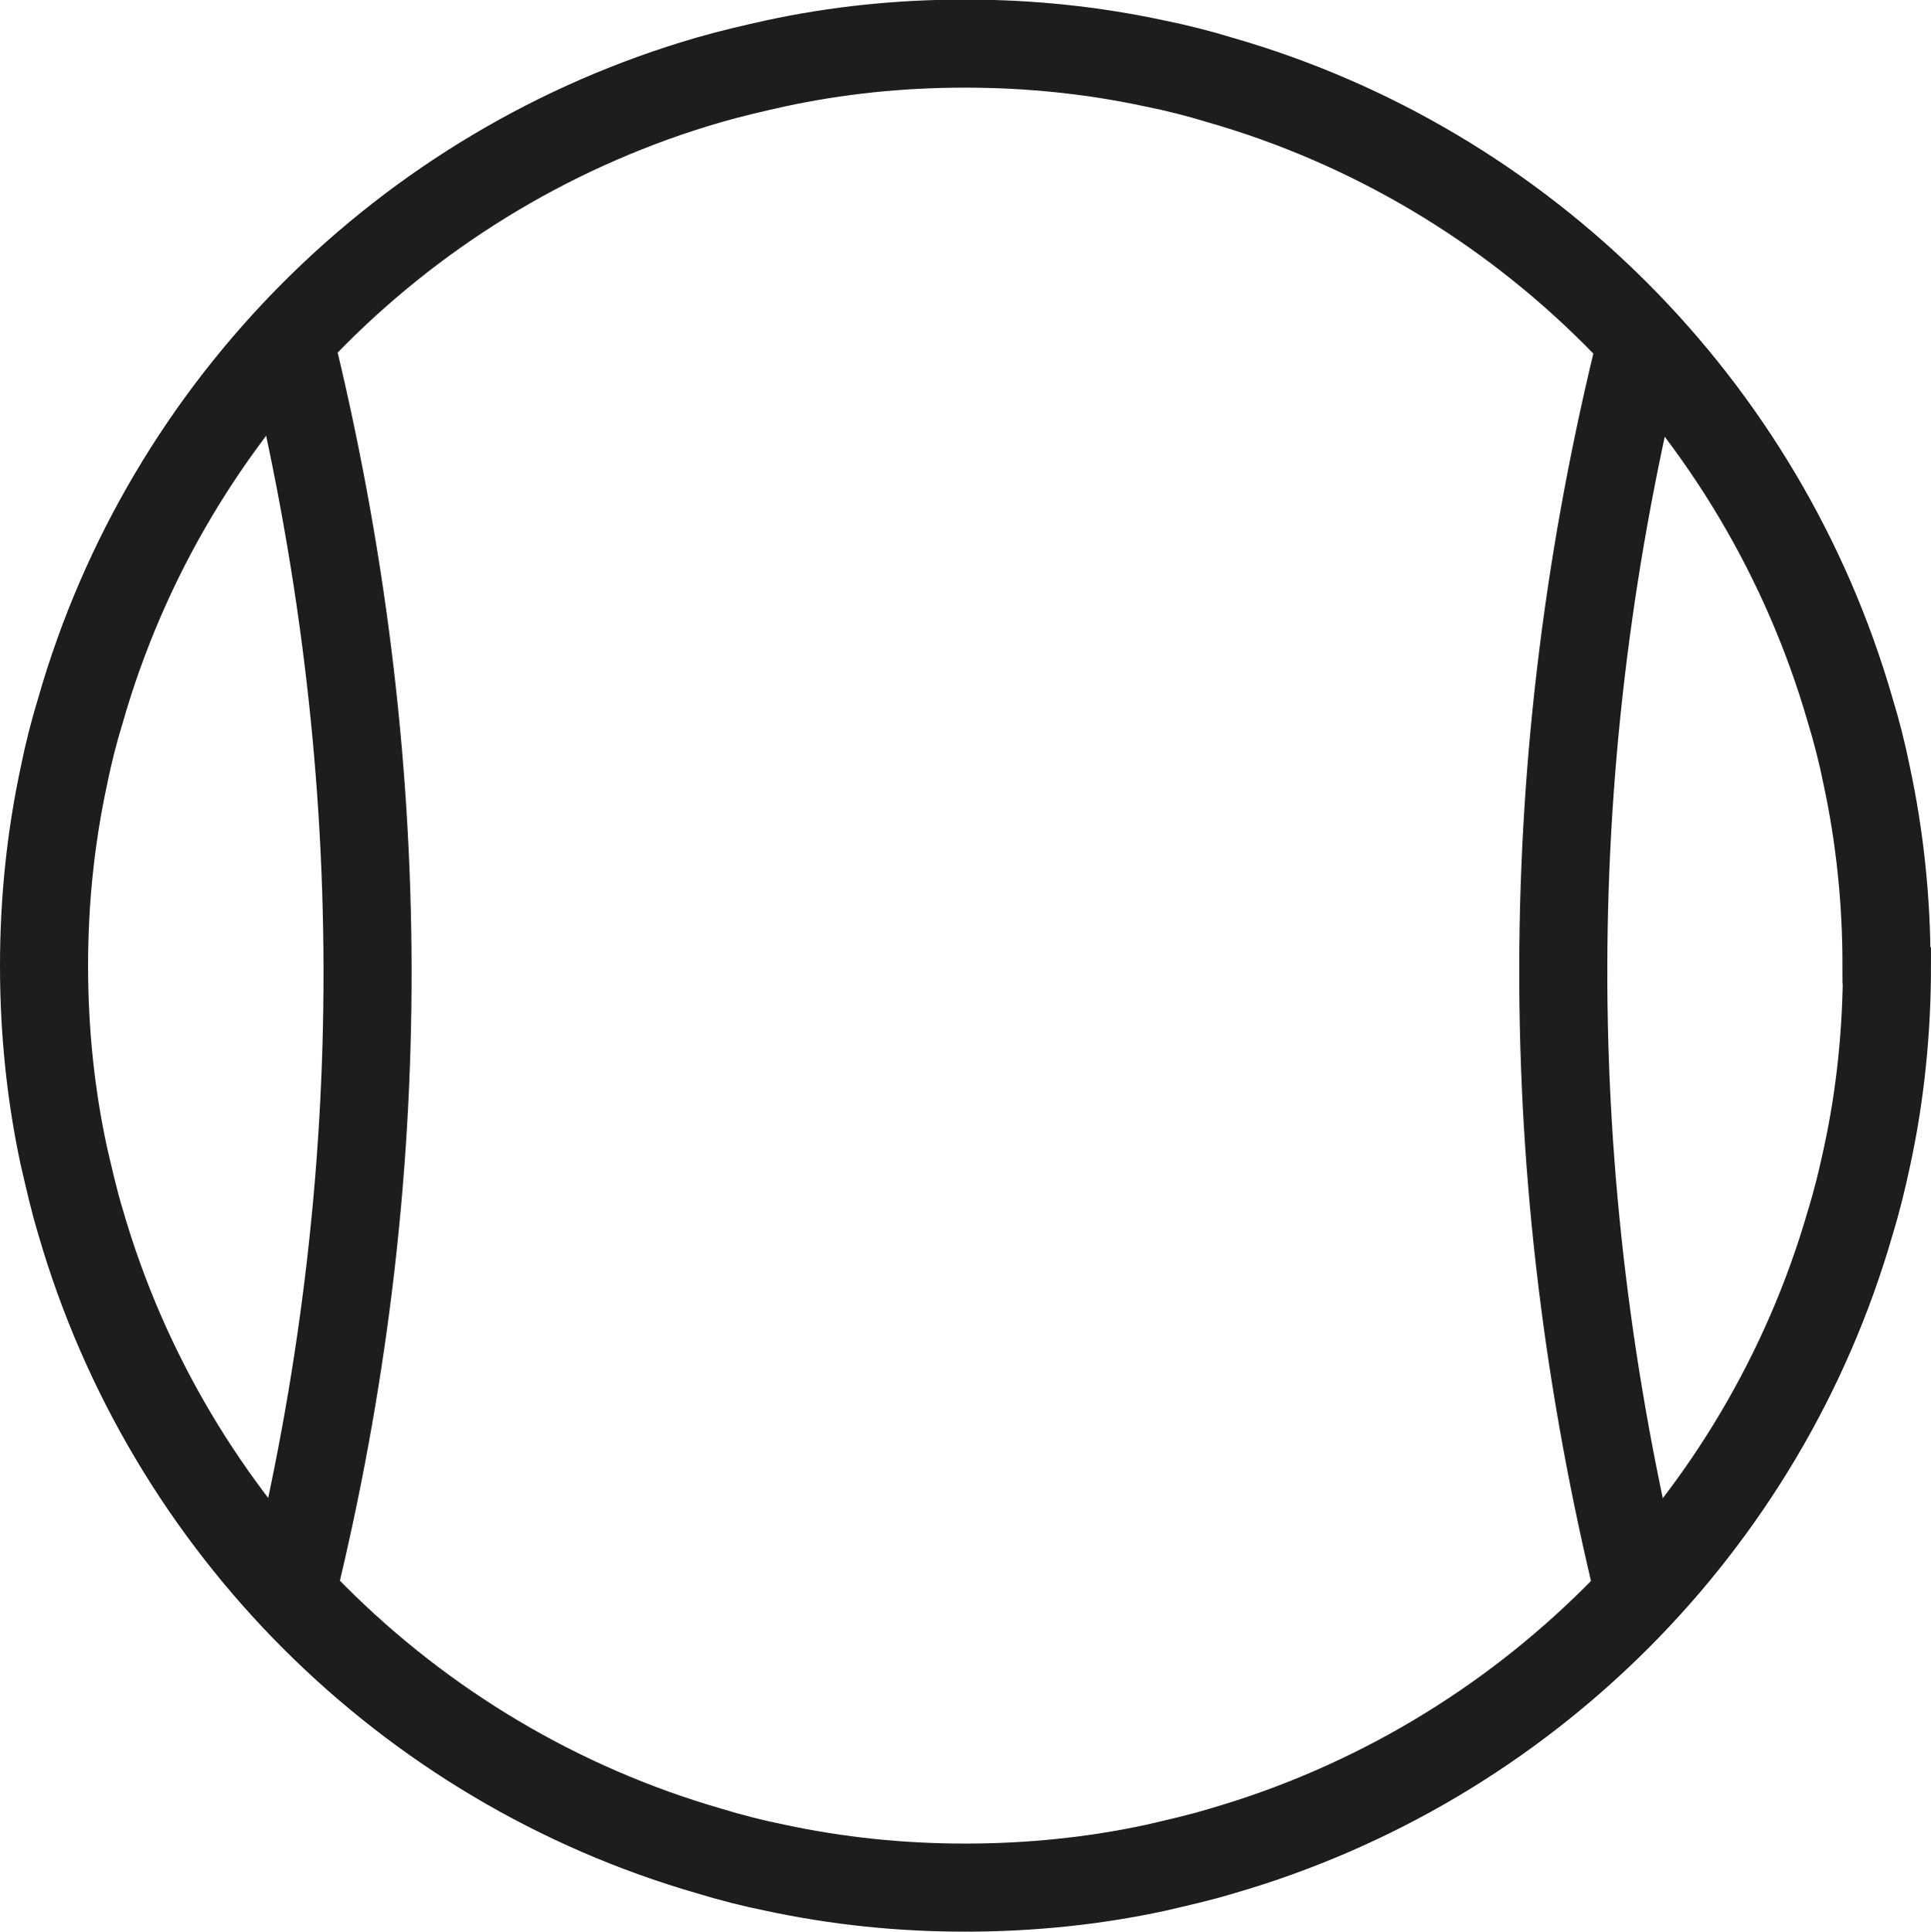
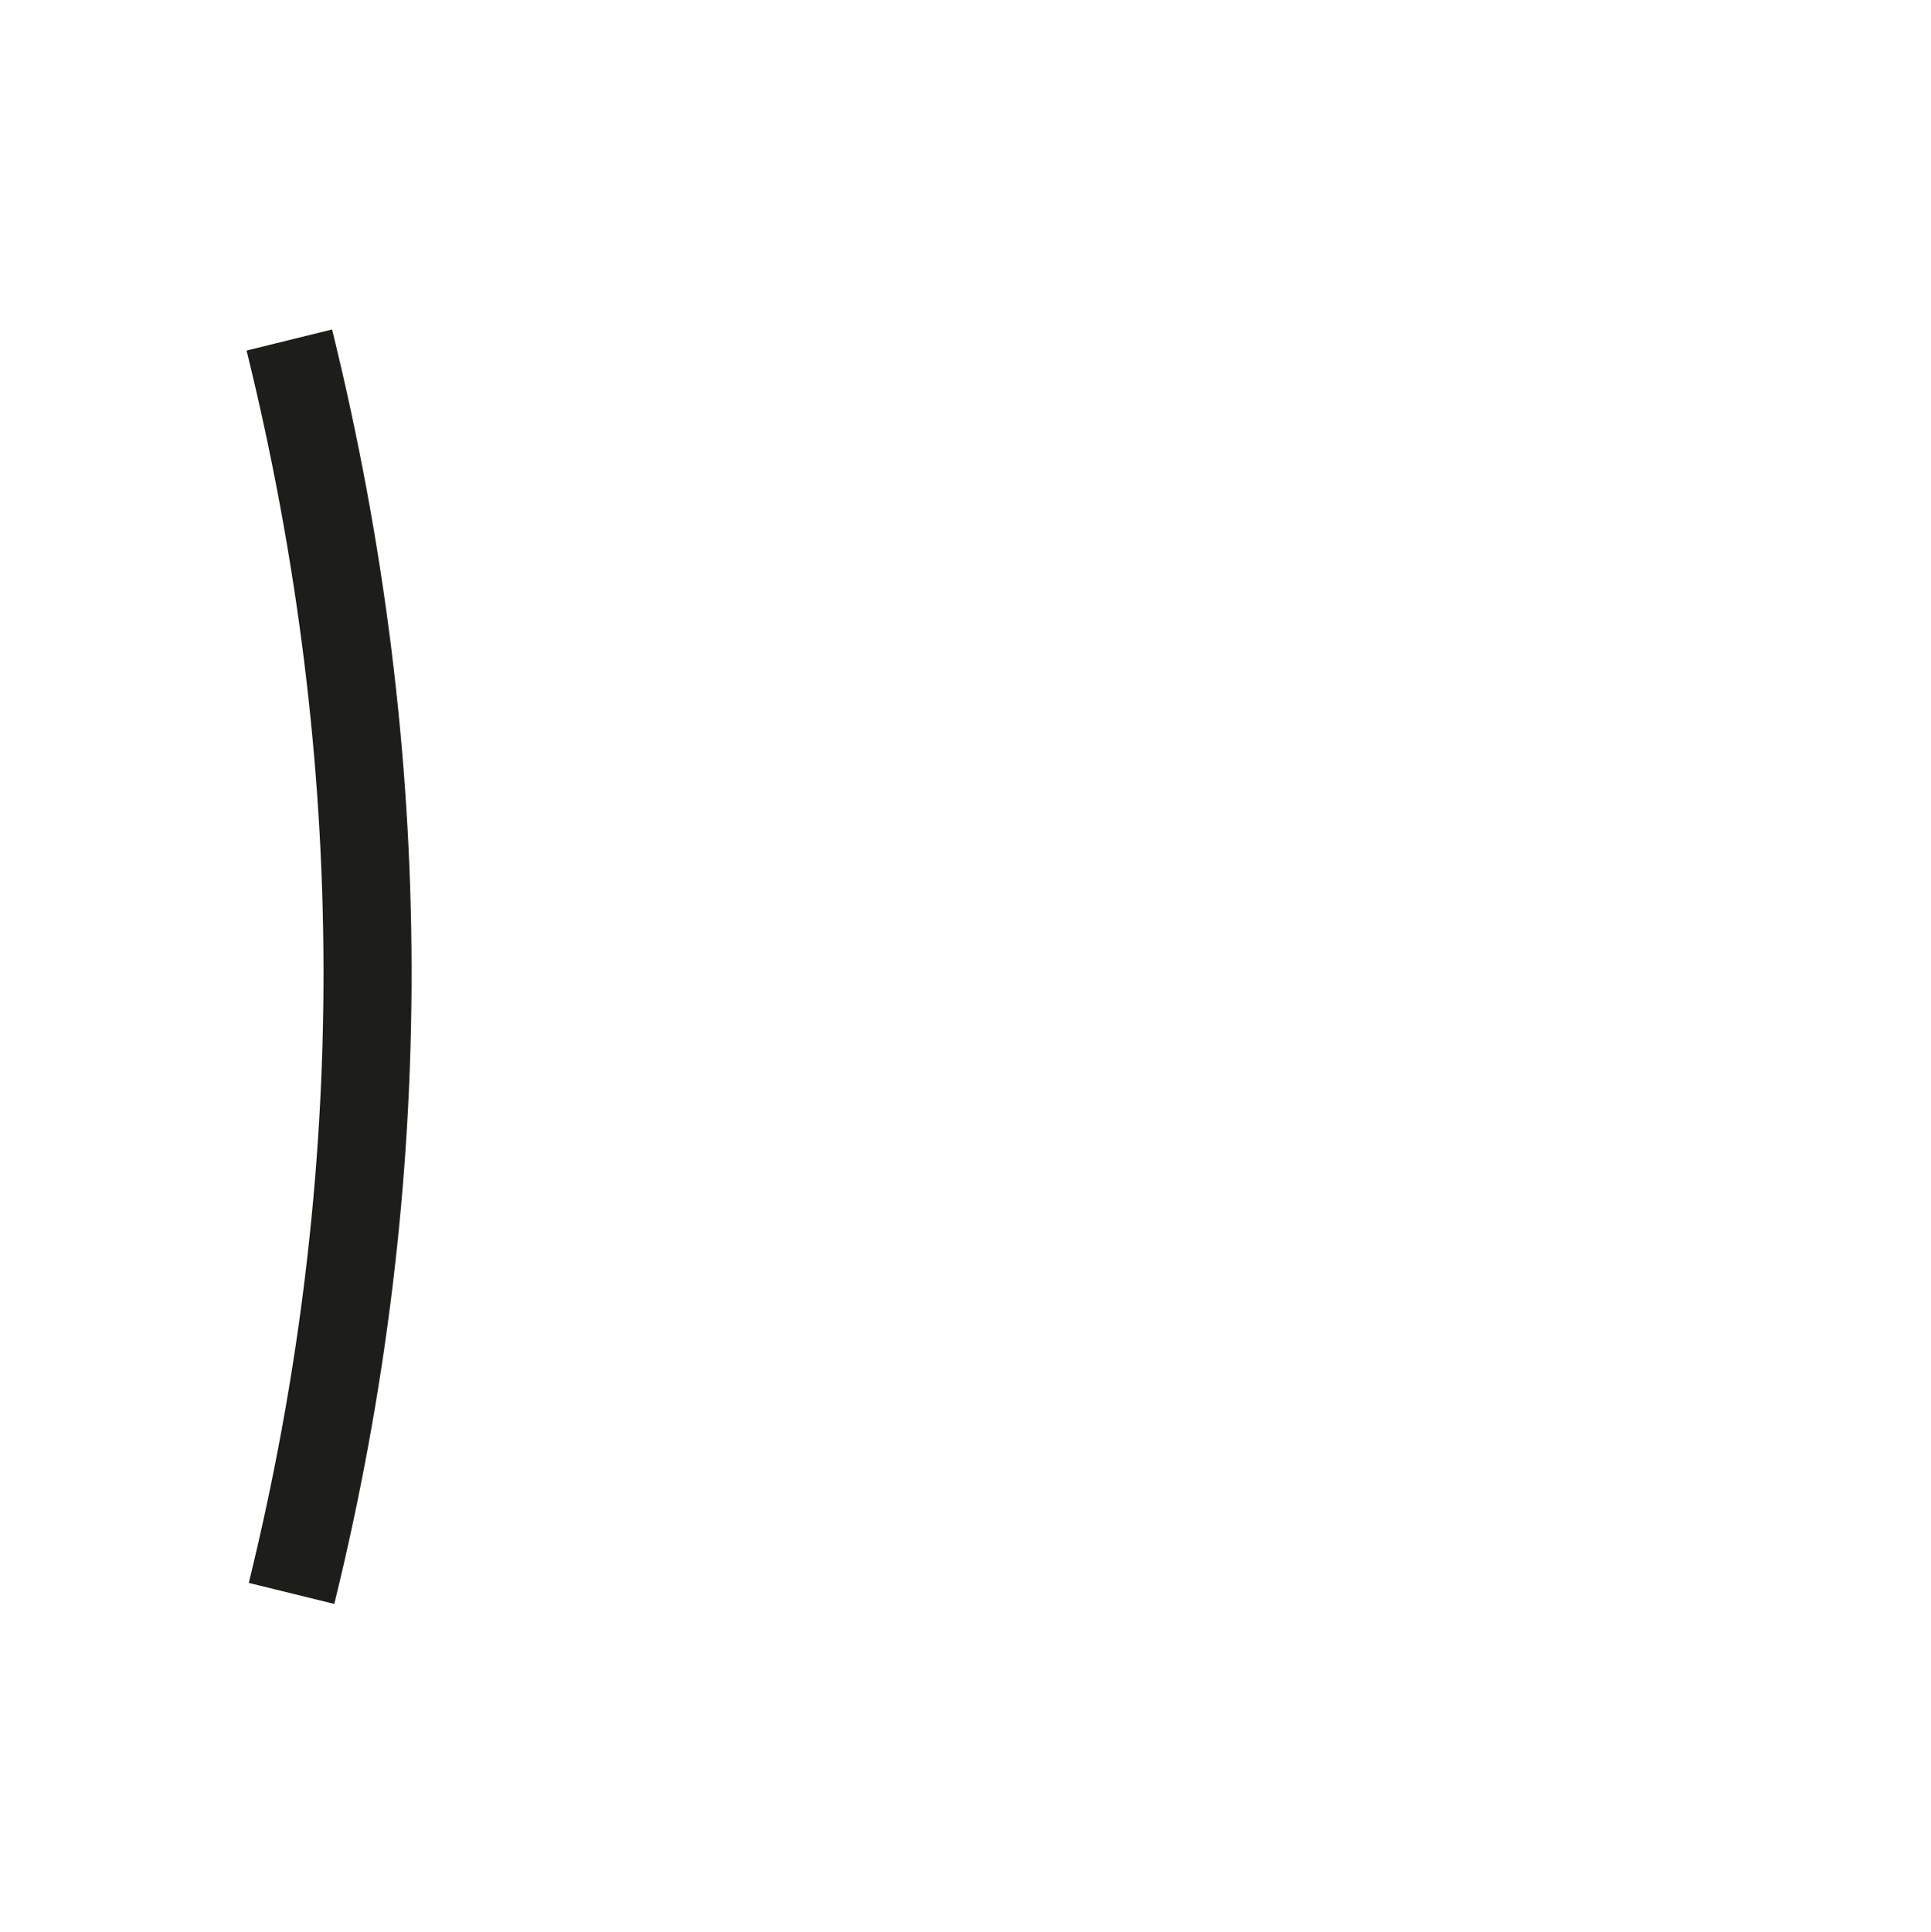
<svg xmlns="http://www.w3.org/2000/svg" id="Livello_2" data-name="Livello 2" viewBox="0 0 43.85 43.86">
  <defs>
    <style>
      .cls-1 {
        fill: none;
        stroke: #1d1d1b;
        stroke-miterlimit: 10;
        stroke-width: 2px;
      }
    </style>
  </defs>
  <g id="Livello_1-2" data-name="Livello 1">
    <g>
-       <path class="cls-1" d="M37.23,36.2h0c-2.33-9.54-2.3-19.01.05-28.45" />
+       <path class="cls-1" d="M37.23,36.2h0" />
      <path class="cls-1" d="M6.57,7.72c2.35,9.54,2.37,19.02.05,28.46" />
-       <path class="cls-1" d="M42.85,21.93c0,1.48-.15,2.94-.45,4.32-.11.52-.23,1.01-.38,1.5-1.98,6.88-7.4,12.29-14.28,14.28-.49.15-.99.26-1.5.38-1.39.3-2.84.45-4.32.45s-2.91-.15-4.31-.45c-.5-.1-1.01-.23-1.5-.38-6.87-1.98-12.29-7.4-14.28-14.28-.15-.49-.26-.99-.38-1.5-.3-1.39-.45-2.84-.45-4.32s.15-2.91.45-4.31c.1-.5.23-1.01.38-1.5C3.81,9.22,9.23,3.8,16.11,1.81c.49-.14,1-.26,1.5-.37,1.39-.3,2.82-.45,4.3-.45s2.91.15,4.31.45c.5.1,1.01.23,1.5.38,6.88,1.98,12.3,7.41,14.29,14.29.15.49.28,1,.38,1.5.3,1.4.45,2.83.45,4.31Z" />
    </g>
  </g>
</svg>